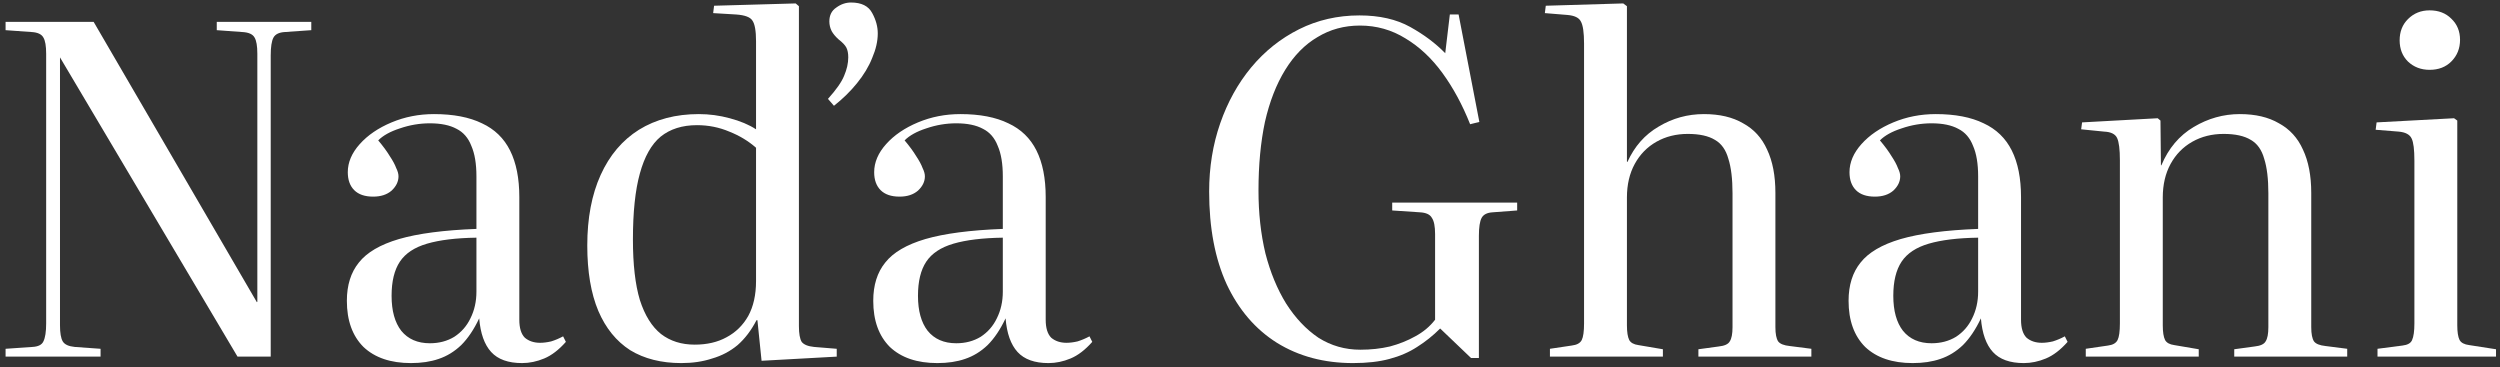
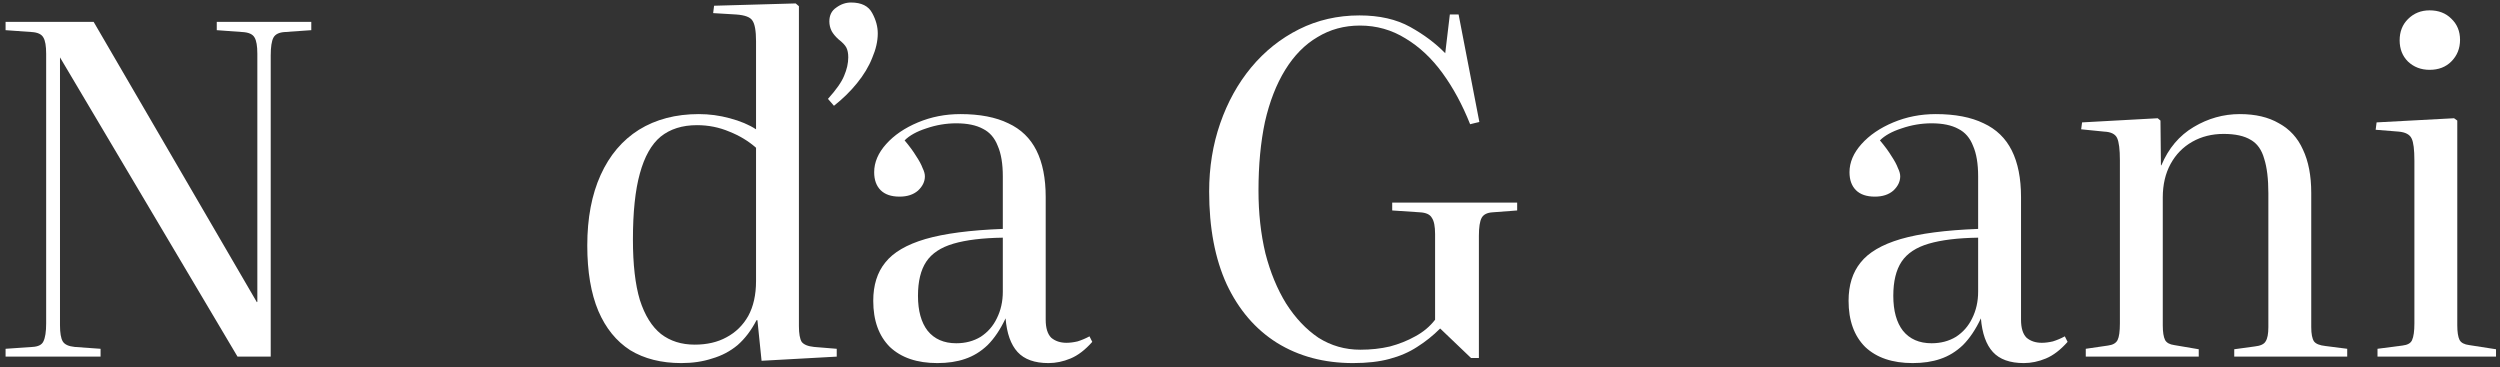
<svg xmlns="http://www.w3.org/2000/svg" width="347" height="51" viewBox="0 0 347 51" fill="none">
  <rect x="0" y="0" width="347" height="51" fill="#333333" stroke="none" />
  <path d="M329.998 49.5V48.412L333.454 47.964C334.18 47.879 334.628 47.623 334.798 47.196C335.012 46.727 335.118 45.959 335.118 44.892V22.3C335.118 20.764 334.99 19.74 334.734 19.228C334.478 18.673 333.881 18.353 332.942 18.268L329.742 18.012L329.87 16.988L340.622 16.412L341.07 16.732V45.148C341.07 46.087 341.177 46.769 341.39 47.196C341.604 47.58 342.052 47.815 342.734 47.9L346.446 48.476V49.5H329.998ZM337.23 9.692C336.036 9.692 335.033 9.308 334.222 8.54C333.454 7.772 333.07 6.791 333.07 5.596C333.07 4.401 333.454 3.42 334.222 2.652C335.033 1.841 336.036 1.436 337.23 1.436C338.468 1.436 339.47 1.82 340.238 2.588C341.049 3.356 341.454 4.337 341.454 5.532C341.454 6.727 341.049 7.729 340.238 8.54C339.47 9.308 338.468 9.692 337.23 9.692Z" fill="white" />
  <path d="M289.505 49.5V48.412L292.577 47.964C293.26 47.879 293.708 47.623 293.921 47.196C294.135 46.769 294.241 46.001 294.241 44.892V22.236C294.241 20.743 294.113 19.719 293.857 19.164C293.601 18.609 293.004 18.311 292.065 18.268L288.865 17.948L288.993 16.988L299.489 16.412L299.873 16.732L299.937 22.94H300.001C300.983 20.593 302.476 18.823 304.481 17.628C306.487 16.433 308.62 15.836 310.881 15.836C313.057 15.836 314.871 16.263 316.321 17.116C317.815 17.927 318.924 19.143 319.649 20.764C320.417 22.385 320.801 24.391 320.801 26.78V45.404C320.801 46.343 320.929 47.004 321.185 47.388C321.441 47.729 321.975 47.943 322.785 48.028L325.793 48.412V49.5H310.113V48.476L312.929 48.092C313.74 48.007 314.252 47.772 314.465 47.388C314.721 47.004 314.849 46.343 314.849 45.404V26.844C314.849 24.839 314.657 23.239 314.273 22.044C313.932 20.807 313.313 19.932 312.417 19.42C311.521 18.865 310.263 18.588 308.641 18.588C307.02 18.588 305.569 18.951 304.289 19.676C303.009 20.401 302.007 21.425 301.281 22.748C300.556 24.071 300.193 25.628 300.193 27.42V45.148C300.193 46.087 300.3 46.769 300.513 47.196C300.727 47.58 301.153 47.815 301.793 47.9L305.185 48.476V49.5H289.505Z" fill="white" />
  <path d="M265.478 50.396C262.662 50.396 260.465 49.649 258.886 48.156C257.35 46.62 256.582 44.487 256.582 41.756C256.582 39.58 257.137 37.809 258.246 36.444C259.355 35.036 261.211 33.948 263.814 33.18C266.459 32.412 270.043 31.943 274.566 31.772V24.476C274.566 22.727 274.331 21.319 273.862 20.252C273.435 19.143 272.753 18.353 271.814 17.884C270.875 17.372 269.638 17.116 268.102 17.116C266.694 17.116 265.307 17.351 263.942 17.82C262.619 18.247 261.617 18.801 260.934 19.484C261.617 20.295 262.15 21.02 262.534 21.66C262.961 22.3 263.259 22.855 263.43 23.324C263.643 23.751 263.75 24.135 263.75 24.476C263.75 25.201 263.43 25.863 262.79 26.46C262.15 27.015 261.297 27.292 260.23 27.292C259.078 27.292 258.203 26.993 257.606 26.396C257.009 25.799 256.71 24.967 256.71 23.9C256.71 22.535 257.265 21.233 258.374 19.996C259.483 18.759 260.955 17.756 262.79 16.988C264.625 16.22 266.587 15.836 268.678 15.836C271.366 15.836 273.585 16.263 275.334 17.116C277.083 17.927 278.385 19.185 279.238 20.892C280.091 22.599 280.518 24.753 280.518 27.356V44.38C280.518 45.532 280.774 46.364 281.286 46.876C281.841 47.345 282.545 47.58 283.398 47.58C283.867 47.58 284.379 47.516 284.934 47.388C285.489 47.217 286.043 46.983 286.598 46.684L286.982 47.452C286.001 48.561 284.998 49.329 283.974 49.756C282.95 50.183 281.926 50.396 280.902 50.396C278.982 50.396 277.553 49.884 276.614 48.86C275.675 47.836 275.121 46.279 274.95 44.188C274.225 45.724 273.393 46.961 272.454 47.9C271.515 48.796 270.47 49.436 269.318 49.82C268.209 50.204 266.929 50.396 265.478 50.396ZM268.102 47.644C269.382 47.644 270.513 47.345 271.494 46.748C272.475 46.108 273.222 45.255 273.734 44.188C274.289 43.079 274.566 41.841 274.566 40.476V32.988C271.75 33.031 269.467 33.308 267.718 33.82C265.969 34.332 264.71 35.164 263.942 36.316C263.174 37.468 262.79 39.047 262.79 41.052C262.79 43.143 263.238 44.764 264.134 45.916C265.073 47.068 266.395 47.644 268.102 47.644Z" fill="white" />
-   <path d="M215.13 49.5V48.412L218.138 47.964C218.863 47.879 219.332 47.623 219.546 47.196C219.759 46.769 219.866 46.001 219.866 44.892V6.044C219.866 4.508 219.716 3.484 219.418 2.972C219.162 2.46 218.543 2.161 217.562 2.076L214.426 1.82L214.554 0.796L225.306 0.476L225.818 0.86V22.428L225.882 22.492C226.863 20.316 228.314 18.673 230.234 17.564C232.154 16.412 234.244 15.836 236.506 15.836C238.682 15.836 240.495 16.263 241.946 17.116C243.439 17.927 244.548 19.143 245.274 20.764C246.042 22.385 246.426 24.391 246.426 26.78V45.404C246.426 46.343 246.554 47.004 246.81 47.388C247.066 47.729 247.599 47.943 248.41 48.028L251.418 48.412V49.5H235.738V48.476L238.554 48.092C239.364 48.007 239.876 47.772 240.09 47.388C240.346 47.004 240.474 46.343 240.474 45.404V26.844C240.474 24.839 240.282 23.239 239.898 22.044C239.556 20.807 238.938 19.932 238.042 19.42C237.146 18.865 235.887 18.588 234.266 18.588C232.644 18.588 231.194 18.951 229.914 19.676C228.634 20.401 227.631 21.425 226.906 22.748C226.18 24.071 225.818 25.628 225.818 27.42V45.148C225.818 46.087 225.924 46.769 226.138 47.196C226.351 47.58 226.778 47.815 227.418 47.9L230.81 48.476V49.5H215.13Z" fill="white" />
  <path d="M187.798 50.396C183.787 50.396 180.267 49.458 177.238 47.58C174.251 45.703 171.926 42.993 170.262 39.452C168.641 35.911 167.83 31.623 167.83 26.588C167.83 23.218 168.342 20.06 169.366 17.116C170.39 14.172 171.819 11.591 173.654 9.372C175.531 7.111 177.75 5.34 180.31 4.06C182.87 2.78 185.665 2.14 188.694 2.14C191.467 2.14 193.814 2.674 195.734 3.74C197.654 4.807 199.275 6.023 200.598 7.388L201.238 2.012H202.454L205.334 16.924L204.054 17.244C202.987 14.556 201.707 12.188 200.214 10.14C198.721 8.092 197.014 6.492 195.094 5.34C193.174 4.146 191.062 3.548 188.758 3.548C186.582 3.548 184.619 4.082 182.87 5.148C181.121 6.172 179.627 7.687 178.39 9.692C177.153 11.697 176.214 14.108 175.574 16.924C174.977 19.74 174.678 22.919 174.678 26.46C174.678 29.575 174.998 32.476 175.638 35.164C176.321 37.809 177.281 40.135 178.518 42.14C179.798 44.145 181.291 45.724 182.998 46.876C184.747 47.986 186.689 48.54 188.822 48.54C190.273 48.54 191.638 48.391 192.918 48.092C194.198 47.751 195.371 47.282 196.438 46.684C197.547 46.087 198.465 45.319 199.19 44.38V32.476C199.19 31.41 199.041 30.663 198.742 30.236C198.486 29.767 197.931 29.511 197.078 29.468L193.238 29.212V28.124H210.582V29.212L207.19 29.468C206.422 29.511 205.91 29.767 205.654 30.236C205.398 30.706 205.27 31.538 205.27 32.732V49.692H204.182L199.894 45.596C198.913 46.578 197.846 47.431 196.694 48.156C195.585 48.882 194.305 49.436 192.854 49.82C191.446 50.204 189.761 50.396 187.798 50.396Z" fill="white" />
  <path d="M130.103 50.396C127.287 50.396 125.09 49.649 123.511 48.156C121.975 46.62 121.207 44.487 121.207 41.756C121.207 39.58 121.762 37.809 122.871 36.444C123.98 35.036 125.836 33.948 128.439 33.18C131.084 32.412 134.668 31.943 139.191 31.772V24.476C139.191 22.727 138.956 21.319 138.487 20.252C138.06 19.143 137.378 18.353 136.439 17.884C135.5 17.372 134.263 17.116 132.727 17.116C131.319 17.116 129.932 17.351 128.567 17.82C127.244 18.247 126.242 18.801 125.559 19.484C126.242 20.295 126.775 21.02 127.159 21.66C127.586 22.3 127.884 22.855 128.055 23.324C128.268 23.751 128.375 24.135 128.375 24.476C128.375 25.201 128.055 25.863 127.415 26.46C126.775 27.015 125.922 27.292 124.855 27.292C123.703 27.292 122.828 26.993 122.231 26.396C121.634 25.799 121.335 24.967 121.335 23.9C121.335 22.535 121.89 21.233 122.999 19.996C124.108 18.759 125.58 17.756 127.415 16.988C129.25 16.22 131.212 15.836 133.303 15.836C135.991 15.836 138.21 16.263 139.959 17.116C141.708 17.927 143.01 19.185 143.863 20.892C144.716 22.599 145.143 24.753 145.143 27.356V44.38C145.143 45.532 145.399 46.364 145.911 46.876C146.466 47.345 147.17 47.58 148.023 47.58C148.492 47.58 149.004 47.516 149.559 47.388C150.114 47.217 150.668 46.983 151.223 46.684L151.607 47.452C150.626 48.561 149.623 49.329 148.599 49.756C147.575 50.183 146.551 50.396 145.527 50.396C143.607 50.396 142.178 49.884 141.239 48.86C140.3 47.836 139.746 46.279 139.575 44.188C138.85 45.724 138.018 46.961 137.079 47.9C136.14 48.796 135.095 49.436 133.943 49.82C132.834 50.204 131.554 50.396 130.103 50.396ZM132.727 47.644C134.007 47.644 135.138 47.345 136.119 46.748C137.1 46.108 137.847 45.255 138.359 44.188C138.914 43.079 139.191 41.841 139.191 40.476V32.988C136.375 33.031 134.092 33.308 132.343 33.82C130.594 34.332 129.335 35.164 128.567 36.316C127.799 37.468 127.415 39.047 127.415 41.052C127.415 43.143 127.863 44.764 128.759 45.916C129.698 47.068 131.02 47.644 132.727 47.644Z" fill="white" />
  <path d="M94.57 50.396C91.796 50.396 89.428 49.799 87.466 48.604C85.546 47.367 84.074 45.553 83.05 43.164C82.026 40.732 81.514 37.703 81.514 34.076C81.514 30.279 82.132 27.015 83.37 24.284C84.607 21.553 86.378 19.463 88.682 18.012C91.028 16.561 93.802 15.836 97.002 15.836C98.452 15.836 99.882 16.028 101.29 16.412C102.74 16.796 103.956 17.308 104.938 17.948V5.724C104.938 4.273 104.767 3.313 104.426 2.844C104.127 2.375 103.38 2.097 102.186 2.012L98.986 1.82L99.114 0.796L110.442 0.476L110.89 0.86V45.276C110.89 46.3 111.018 47.026 111.274 47.452C111.572 47.836 112.148 48.071 113.002 48.156L116.138 48.412V49.5L105.706 50.076L105.13 44.444H105.002C104.276 45.852 103.402 47.004 102.378 47.9C101.354 48.754 100.18 49.372 98.858 49.756C97.578 50.183 96.148 50.396 94.57 50.396ZM96.426 47.836C98.132 47.836 99.604 47.495 100.842 46.812C102.122 46.13 103.124 45.148 103.85 43.868C104.575 42.545 104.938 40.924 104.938 39.004V20.508C103.871 19.57 102.634 18.823 101.226 18.268C99.818 17.671 98.324 17.372 96.746 17.372C94.698 17.372 93.012 17.905 91.69 18.972C90.41 20.039 89.45 21.745 88.81 24.092C88.17 26.396 87.85 29.447 87.85 33.244C87.85 36.7 88.17 39.495 88.81 41.628C89.492 43.761 90.474 45.34 91.754 46.364C93.034 47.346 94.591 47.836 96.426 47.836ZM115.754 14.684L114.922 13.724C116.074 12.444 116.82 11.377 117.162 10.524C117.546 9.628 117.738 8.775 117.738 7.964C117.738 7.409 117.652 6.961 117.482 6.62C117.311 6.279 116.948 5.895 116.394 5.468C115.967 5.084 115.647 4.7 115.434 4.316C115.22 3.889 115.114 3.441 115.114 2.972C115.114 2.119 115.434 1.479 116.074 1.052C116.714 0.583 117.396 0.348 118.122 0.348C119.572 0.348 120.554 0.839 121.066 1.82C121.578 2.759 121.834 3.697 121.834 4.636C121.834 5.703 121.578 6.833 121.066 8.028C120.596 9.223 119.892 10.396 118.954 11.548C118.058 12.658 116.991 13.703 115.754 14.684Z" fill="white" />
-   <path d="M57.041 50.396C54.224 50.396 52.027 49.649 50.449 48.156C48.913 46.62 48.145 44.487 48.145 41.756C48.145 39.58 48.699 37.809 49.809 36.444C50.918 35.036 52.774 33.948 55.377 33.18C58.022 32.412 61.606 31.943 66.129 31.772V24.476C66.129 22.727 65.894 21.319 65.424 20.252C64.998 19.143 64.315 18.353 63.377 17.884C62.438 17.372 61.2 17.116 59.664 17.116C58.257 17.116 56.87 17.351 55.505 17.82C54.182 18.247 53.179 18.801 52.496 19.484C53.179 20.295 53.712 21.02 54.096 21.66C54.523 22.3 54.822 22.855 54.992 23.324C55.206 23.751 55.312 24.135 55.312 24.476C55.312 25.201 54.992 25.863 54.352 26.46C53.712 27.015 52.859 27.292 51.792 27.292C50.641 27.292 49.766 26.993 49.169 26.396C48.571 25.799 48.273 24.967 48.273 23.9C48.273 22.535 48.827 21.233 49.937 19.996C51.046 18.759 52.518 17.756 54.352 16.988C56.187 16.22 58.15 15.836 60.24 15.836C62.928 15.836 65.147 16.263 66.897 17.116C68.646 17.927 69.947 19.185 70.8 20.892C71.654 22.599 72.081 24.753 72.081 27.356V44.38C72.081 45.532 72.337 46.364 72.849 46.876C73.403 47.345 74.107 47.58 74.96 47.58C75.43 47.58 75.942 47.516 76.496 47.388C77.051 47.217 77.606 46.983 78.16 46.684L78.544 47.452C77.563 48.561 76.561 49.329 75.537 49.756C74.513 50.183 73.489 50.396 72.465 50.396C70.544 50.396 69.115 49.884 68.177 48.86C67.238 47.836 66.683 46.279 66.513 44.188C65.787 45.724 64.955 46.961 64.016 47.9C63.078 48.796 62.032 49.436 60.88 49.82C59.771 50.204 58.491 50.396 57.041 50.396ZM59.664 47.644C60.944 47.644 62.075 47.345 63.056 46.748C64.038 46.108 64.784 45.255 65.296 44.188C65.851 43.079 66.129 41.841 66.129 40.476V32.988C63.312 33.031 61.03 33.308 59.281 33.82C57.531 34.332 56.273 35.164 55.505 36.316C54.736 37.468 54.352 39.047 54.352 41.052C54.352 43.143 54.8 44.764 55.697 45.916C56.635 47.068 57.958 47.644 59.664 47.644Z" fill="white" />
  <path d="M0.775 49.5V48.412L4.487 48.156C5.298 48.114 5.81 47.858 6.023 47.388C6.279 46.876 6.407 46.044 6.407 44.892V7.452C6.407 6.385 6.279 5.639 6.023 5.212C5.767 4.743 5.213 4.487 4.359 4.444L0.775 4.188V3.036H12.999L35.655 41.948L35.719 41.884V7.452C35.719 6.385 35.591 5.639 35.335 5.212C35.079 4.743 34.503 4.487 33.607 4.444L30.087 4.188V3.036H43.207V4.188L39.559 4.444C38.749 4.487 38.215 4.743 37.959 5.212C37.703 5.681 37.575 6.513 37.575 7.708V49.5H32.967L8.327 7.964V8.028V45.148C8.327 46.215 8.455 46.962 8.711 47.388C8.967 47.815 9.522 48.071 10.375 48.156L13.959 48.412V49.5H0.775Z" fill="white" />
</svg>